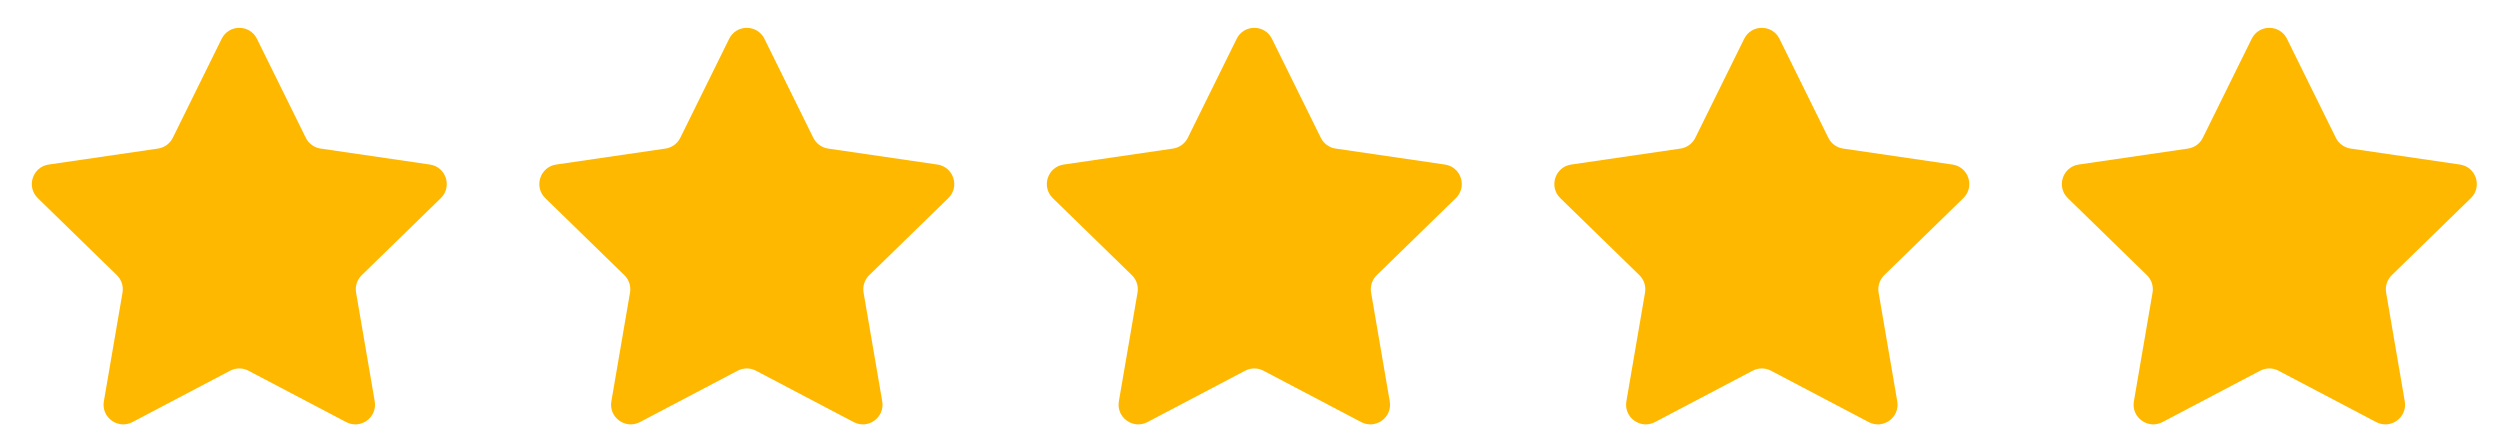
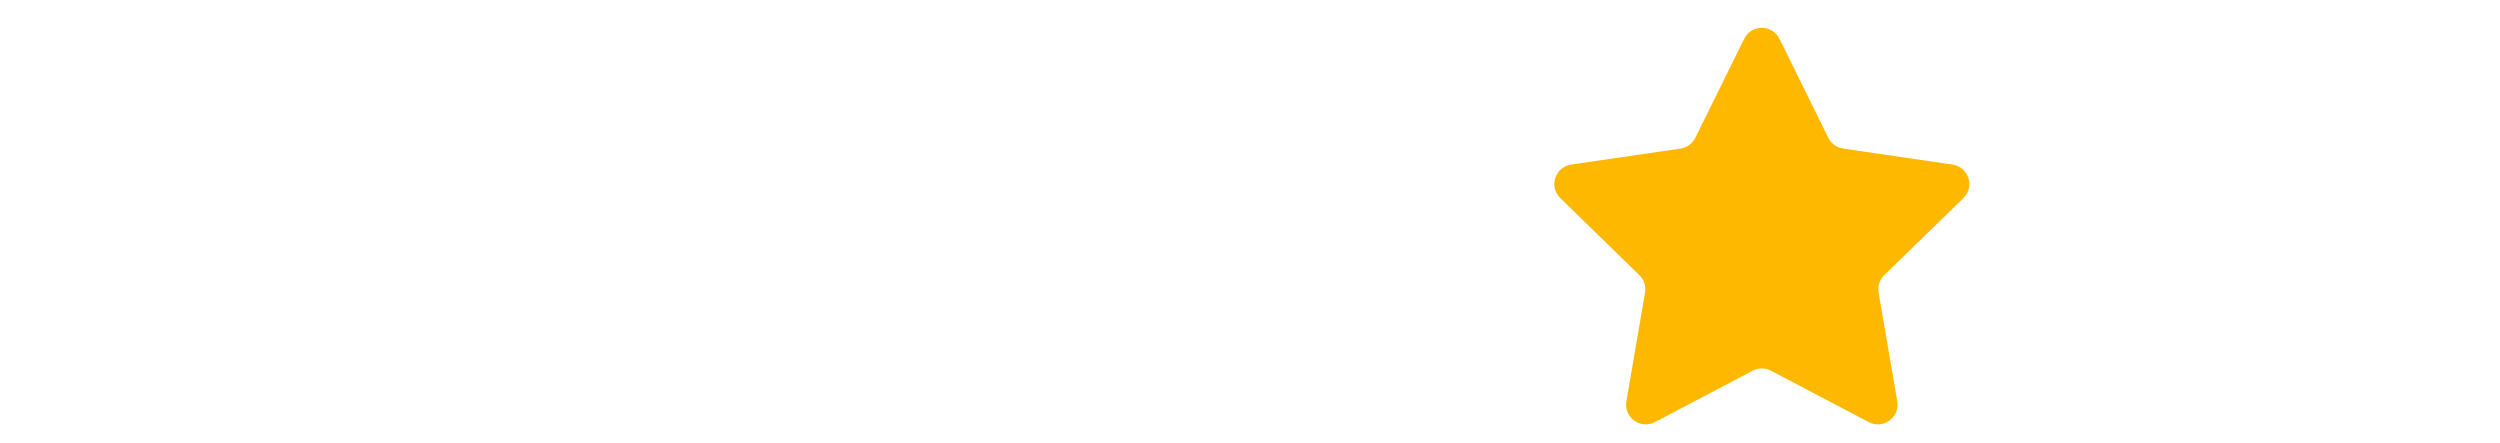
<svg xmlns="http://www.w3.org/2000/svg" width="254" height="45" viewBox="0 0 254 45" fill="none">
-   <path d="M22.519 3.944C23.253 2.457 25.372 2.457 26.106 3.944L31.07 14.002C31.362 14.591 31.924 15 32.575 15.095L43.68 16.718C45.32 16.958 45.973 18.974 44.786 20.13L36.754 27.954C36.282 28.413 36.066 29.076 36.178 29.725L38.073 40.775C38.353 42.409 36.638 43.655 35.171 42.883L25.243 37.663C24.661 37.356 23.964 37.356 23.382 37.663L13.454 42.883C11.987 43.655 10.272 42.409 10.552 40.775L12.447 29.725C12.559 29.076 12.343 28.413 11.871 27.954L3.839 20.13C2.652 18.974 3.305 16.958 4.945 16.718L16.05 15.095C16.701 15 17.263 14.591 17.555 14.002L22.519 3.944Z" fill="#FFB800" />
-   <path d="M74.082 3.944C74.815 2.457 76.935 2.457 77.668 3.944L82.633 14.002C82.924 14.591 83.486 15 84.137 15.095L95.242 16.718C96.882 16.958 97.536 18.974 96.349 20.13L88.316 27.954C87.844 28.413 87.629 29.076 87.74 29.725L89.636 40.775C89.916 42.409 88.201 43.655 86.734 42.883L76.806 37.663C76.223 37.356 75.527 37.356 74.944 37.663L65.016 42.883C63.549 43.655 61.834 42.409 62.114 40.775L64.01 29.725C64.121 29.076 63.906 28.413 63.434 27.954L55.401 20.13C54.214 18.974 54.868 16.958 56.508 16.718L67.613 15.095C68.264 15 68.826 14.591 69.117 14.002L74.082 3.944Z" fill="#FFB800" />
  <path d="M177.208 3.944C177.941 2.457 180.061 2.457 180.794 3.944L185.759 14.002C186.05 14.591 186.612 15 187.263 15.095L198.368 16.718C200.008 16.958 200.662 18.974 199.475 20.13L191.442 27.954C190.97 28.413 190.755 29.076 190.866 29.725L192.762 40.775C193.042 42.409 191.327 43.655 189.859 42.883L179.932 37.663C179.349 37.356 178.653 37.356 178.07 37.663L168.142 42.883C166.675 43.655 164.96 42.409 165.24 40.775L167.136 29.725C167.247 29.076 167.032 28.413 166.56 27.954L158.527 20.13C157.34 18.974 157.994 16.958 159.634 16.718L170.739 15.095C171.39 15 171.952 14.591 172.243 14.002L177.208 3.944Z" fill="#FFB800" />
-   <path d="M125.645 3.944C126.378 2.457 128.498 2.457 129.231 3.944L134.196 14.002C134.487 14.591 135.049 15 135.7 15.095L146.805 16.718C148.445 16.958 149.099 18.974 147.912 20.13L139.879 27.954C139.407 28.413 139.192 29.076 139.303 29.725L141.199 40.775C141.479 42.409 139.764 43.655 138.296 42.883L128.369 37.663C127.786 37.356 127.09 37.356 126.507 37.663L116.58 42.883C115.112 43.655 113.397 42.409 113.677 40.775L115.573 29.725C115.684 29.076 115.469 28.413 114.997 27.954L106.964 20.13C105.777 18.974 106.431 16.958 108.071 16.718L119.176 15.095C119.827 15 120.389 14.591 120.68 14.002L125.645 3.944Z" fill="#FFB800" />
-   <path d="M228.771 3.944C229.504 2.457 231.624 2.457 232.357 3.944L237.322 14.002C237.613 14.591 238.175 15 238.826 15.095L249.931 16.718C251.571 16.958 252.225 18.974 251.038 20.13L243.005 27.954C242.533 28.413 242.318 29.076 242.429 29.725L244.325 40.775C244.605 42.409 242.89 43.655 241.422 42.883L231.495 37.663C230.912 37.356 230.216 37.356 229.633 37.663L219.705 42.883C218.238 43.655 216.523 42.409 216.803 40.775L218.699 29.725C218.81 29.076 218.595 28.413 218.123 27.954L210.09 20.13C208.903 18.974 209.557 16.958 211.197 16.718L222.302 15.095C222.953 15 223.515 14.591 223.806 14.002L228.771 3.944Z" fill="#FFB800" />
</svg>